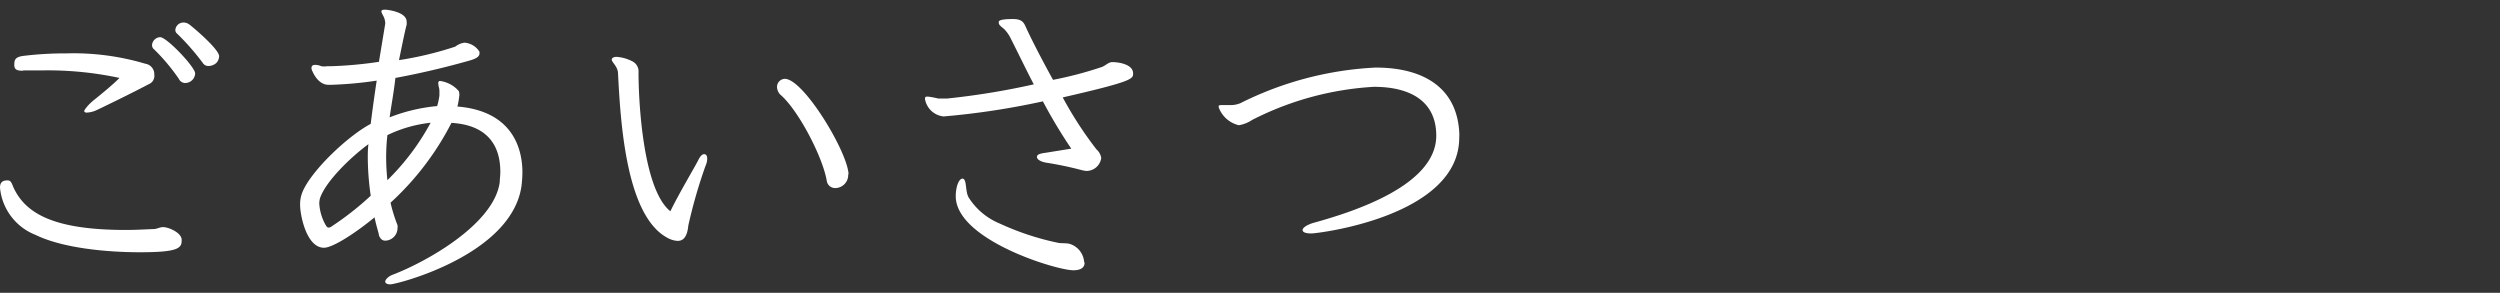
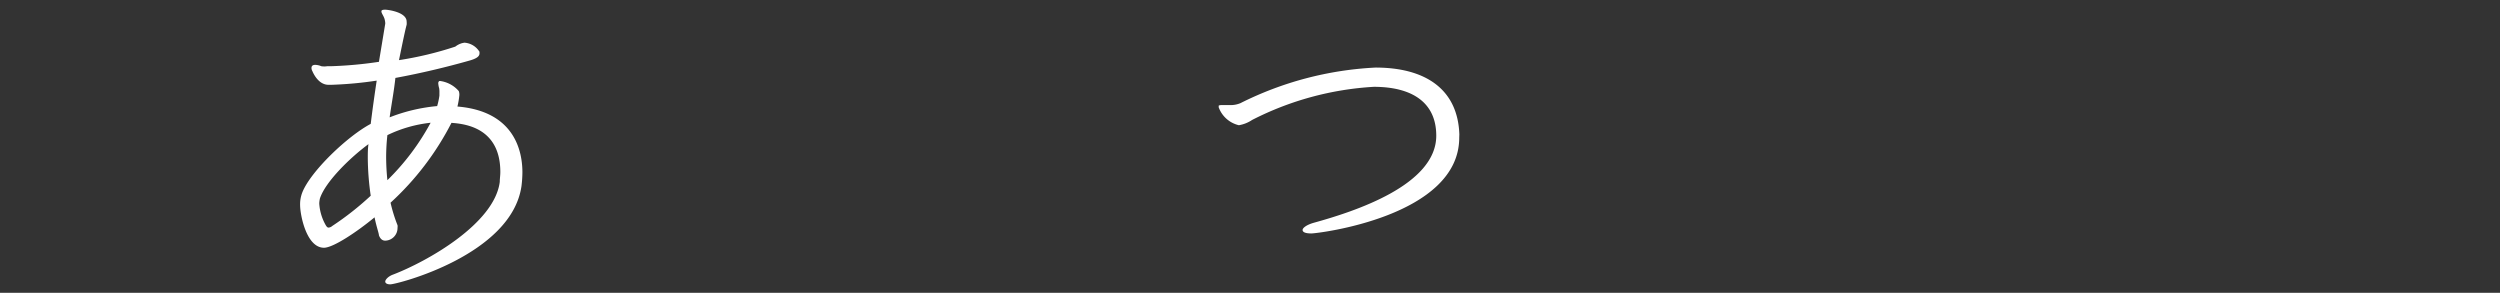
<svg xmlns="http://www.w3.org/2000/svg" id="ごあいさつ" width="222" height="26" viewBox="0 0 222 26">
  <rect x="0" y="0" width="222" height="26" fill="#333333" stroke="none" />
  <defs>
    <style>.cls-1{fill:#FFF;}</style>
  </defs>
  <title>アートボード 1</title>
-   <path class="cls-1" d="M14.5,20.17c.45,0,1.54.45,1.63,1.06,0,.06,0,.11,0,.17,0,.7-.54,1-3.73,1-2.88,0-6.83-.36-9.24-1.54A5,5,0,0,1,0,16.67c0-.42.17-.62.56-.65H.67c.25,0,.34.14.51.59,1.06,2.33,3.55,3.81,10,3.81,1,0,1.85-.06,2.47-.08.28,0,.53-.17.81-.17ZM2,6.28c-.5,0-.73-.11-.73-.5V5.72c0-.53.2-.7,1-.78a31.1,31.1,0,0,1,3.64-.2,22.37,22.37,0,0,1,7,.92.94.94,0,0,1,.79,1,.36.36,0,0,1,0,.19.78.78,0,0,1-.48.62c-1.68.89-4.48,2.24-4.73,2.35A2.36,2.36,0,0,1,7.7,10c-.14,0-.22-.06-.22-.14s.28-.51.89-1S10,7.54,10.61,6.92a30.32,30.32,0,0,0-6.75-.67c-.58,0-1.17,0-1.76,0ZM16.41,7.37A.63.63,0,0,1,15.88,7a17.18,17.18,0,0,0-2.19-2.61A.48.48,0,0,1,13.5,4a.76.76,0,0,1,.72-.7c.59,0,3.11,2.66,3.11,3.22A.89.89,0,0,1,16.41,7.37Zm2.13-1.51A.59.59,0,0,1,18,5.58,21.34,21.34,0,0,0,15.74,3a.43.43,0,0,1-.17-.34A.72.72,0,0,1,16.3,2a.84.84,0,0,1,.53.19C17,2.3,19.46,4.35,19.46,5a.93.93,0,0,1-.25.59A1.07,1.07,0,0,1,18.54,5.86Z" />
  <path class="cls-1" d="M41.23,3.79a1.7,1.7,0,0,1,1.35.81c0,.06,0,.08,0,.14,0,.28-.28.48-1,.67-1.87.53-4.17,1.09-6.47,1.51C35,8,34.76,9.28,34.6,10.42a15.29,15.29,0,0,1,4.22-1,6.54,6.54,0,0,0,.2-.93c0-.08,0-.17,0-.25A2.06,2.06,0,0,0,39,7.85a2.07,2.07,0,0,1-.08-.42A.25.25,0,0,1,39,7.2a.28.28,0,0,1,.14,0,2.65,2.65,0,0,1,1.6.89.92.92,0,0,1,.05.37,7.15,7.15,0,0,1-.17,1c4.74.39,5.77,3.53,5.77,5.85a10.5,10.5,0,0,1-.08,1.2c-.87,6.14-11.06,8.74-11.65,8.74-.31,0-.45-.11-.45-.25s.23-.45.7-.62c3-1.15,9-4.51,9.47-8.23,0-.28.05-.59.05-.87,0-3.89-3.05-4.28-4.34-4.37A25.09,25.09,0,0,1,34.68,18a13.71,13.71,0,0,0,.62,2,.79.79,0,0,1,0,.23,1.12,1.12,0,0,1-1.09,1.14c-.22,0-.42-.11-.56-.47,0-.17-.22-.76-.39-1.6C31.66,20.62,29.58,22,28.77,22c-1.57,0-2.12-2.94-2.12-3.78a2.87,2.87,0,0,1,.19-1.12c.73-1.87,4-5,6.08-6.1.14-1.15.33-2.52.53-3.84a34.19,34.19,0,0,1-4,.37h-.28c-.95,0-1.4-1.15-1.43-1.21a.57.57,0,0,1-.08-.28c0-.16.08-.28.33-.28a1.44,1.44,0,0,1,.54.12,1.7,1.7,0,0,0,.53,0h.33a35.78,35.78,0,0,0,4.26-.39l.56-3.39V2.05a1.8,1.8,0,0,0-.06-.36c-.08-.28-.28-.51-.28-.67V1c0-.11.14-.14.34-.14s1.9.2,1.9,1.06a1.42,1.42,0,0,1,0,.28c-.12.42-.37,1.63-.68,3.14a30.77,30.77,0,0,0,5-1.2,1.75,1.75,0,0,1,.61-.31ZM32.66,14.06c0-.42,0-.86.06-1.26-1.57,1.15-3.81,3.31-4.31,4.82a2.32,2.32,0,0,0-.06.45,4.41,4.41,0,0,0,.62,2c.05.06.11.14.2.14a.54.54,0,0,0,.33-.14,26.09,26.09,0,0,0,3.42-2.69A24.41,24.41,0,0,1,32.66,14.06ZM34.4,12a18.09,18.09,0,0,0-.11,1.93A20.43,20.43,0,0,0,34.4,16a21.22,21.22,0,0,0,3.84-5.1A11.64,11.64,0,0,0,34.4,12Z" />
-   <path class="cls-1" d="M54.32,5.27c.06-.17.22-.22.45-.22a3.55,3.55,0,0,1,1.37.39,1,1,0,0,1,.56,1c0,2.4.36,10.36,2.83,12.32.73-1.52,2.21-4,2.46-4.51s.42-.56.56-.56.25.14.25.39a1.46,1.46,0,0,1-.14.62,44.42,44.42,0,0,0-1.54,5.34c-.11,1.21-.61,1.35-.95,1.35a2.1,2.1,0,0,1-.92-.28c-3.7-2-4.15-10.42-4.37-14.59,0-.59-.56-1-.56-1.23Zm21,10.25A1.16,1.16,0,0,1,74.2,16.7a.75.75,0,0,1-.78-.62c-.34-2.1-2.52-6.3-4.12-7.67A1,1,0,0,1,69,7.74.72.72,0,0,1,69.69,7c1.65,0,5.52,6.38,5.66,8.43Z" />
-   <path class="cls-1" d="M95.13,13.2A44.35,44.35,0,0,1,92.61,9a68.3,68.3,0,0,1-8.82,1.34A1.87,1.87,0,0,1,82.14,8.8c0-.11,0-.2.14-.22a1.06,1.06,0,0,1,.14,0,7.11,7.11,0,0,1,.89.17h.79a66.72,66.72,0,0,0,7.7-1.26c-.65-1.24-1.32-2.64-2.1-4.18a3.29,3.29,0,0,0-.42-.61c-.2-.25-.59-.42-.59-.67V1.94c0-.22.78-.25,1.23-.25.87,0,1,.31,1.23.84.56,1.2,1.43,2.88,2.36,4.56a33.55,33.55,0,0,0,4.36-1.15c.28-.11.54-.39.84-.42h.2c.22,0,1.71.12,1.71,1,0,.48,0,.7-6.25,2.13a33.42,33.42,0,0,0,3,4.62,1.25,1.25,0,0,1,.42.76,1.33,1.33,0,0,1-1.26,1.15,2,2,0,0,1-.42-.06A31.17,31.17,0,0,0,93,14.46c-.5-.06-.92-.28-.92-.51s.22-.31.81-.39Zm1.18,10.13c0,.39-.28.67-1,.67-1.51,0-10.44-2.71-10.44-6.58,0-.7.22-1.56.62-1.56h0c.39.08.2,1.12.53,1.68a5.93,5.93,0,0,0,2.78,2.32A23.81,23.81,0,0,0,94,21.57c.33.05.78,0,1.06.11a1.82,1.82,0,0,1,1.21,1.57Z" />
  <path class="cls-1" d="M129.58,12.22c0,7-12.54,8.51-13.13,8.51s-.78-.14-.78-.31.33-.45,1-.64c3.62-1,10.87-3.34,10.87-7.73,0-3-2.21-4.34-5.55-4.34a27.13,27.13,0,0,0-10.8,2.94,3,3,0,0,1-1.18.47,2.52,2.52,0,0,1-1.79-1.59c0-.06,0-.11,0-.14s.14-.06.26-.06.42,0,.67,0a2.28,2.28,0,0,0,1-.17,30,30,0,0,1,12-3.16c4.36,0,7.3,1.87,7.44,5.93Z" />
</svg>